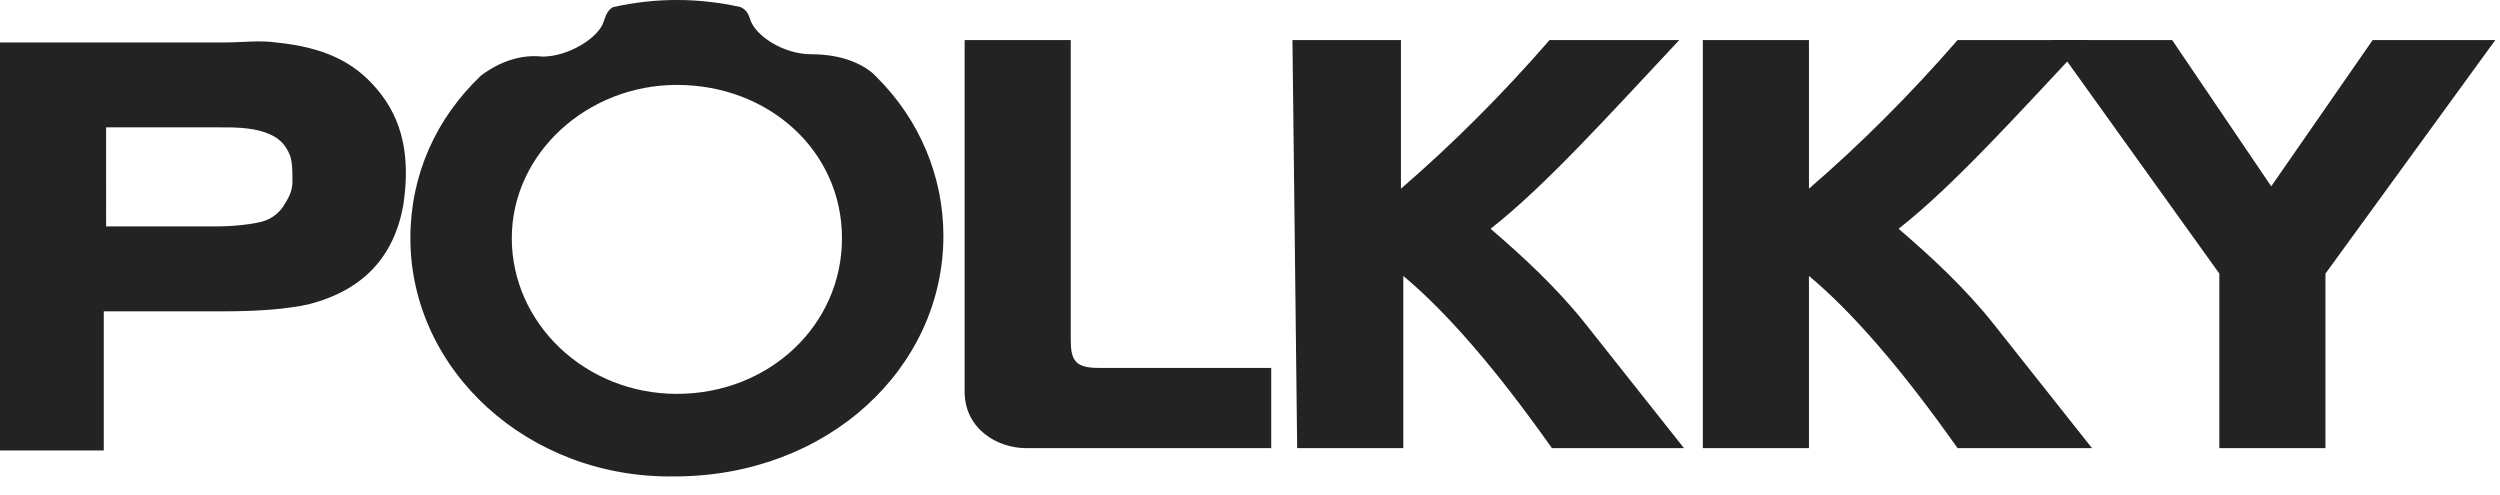
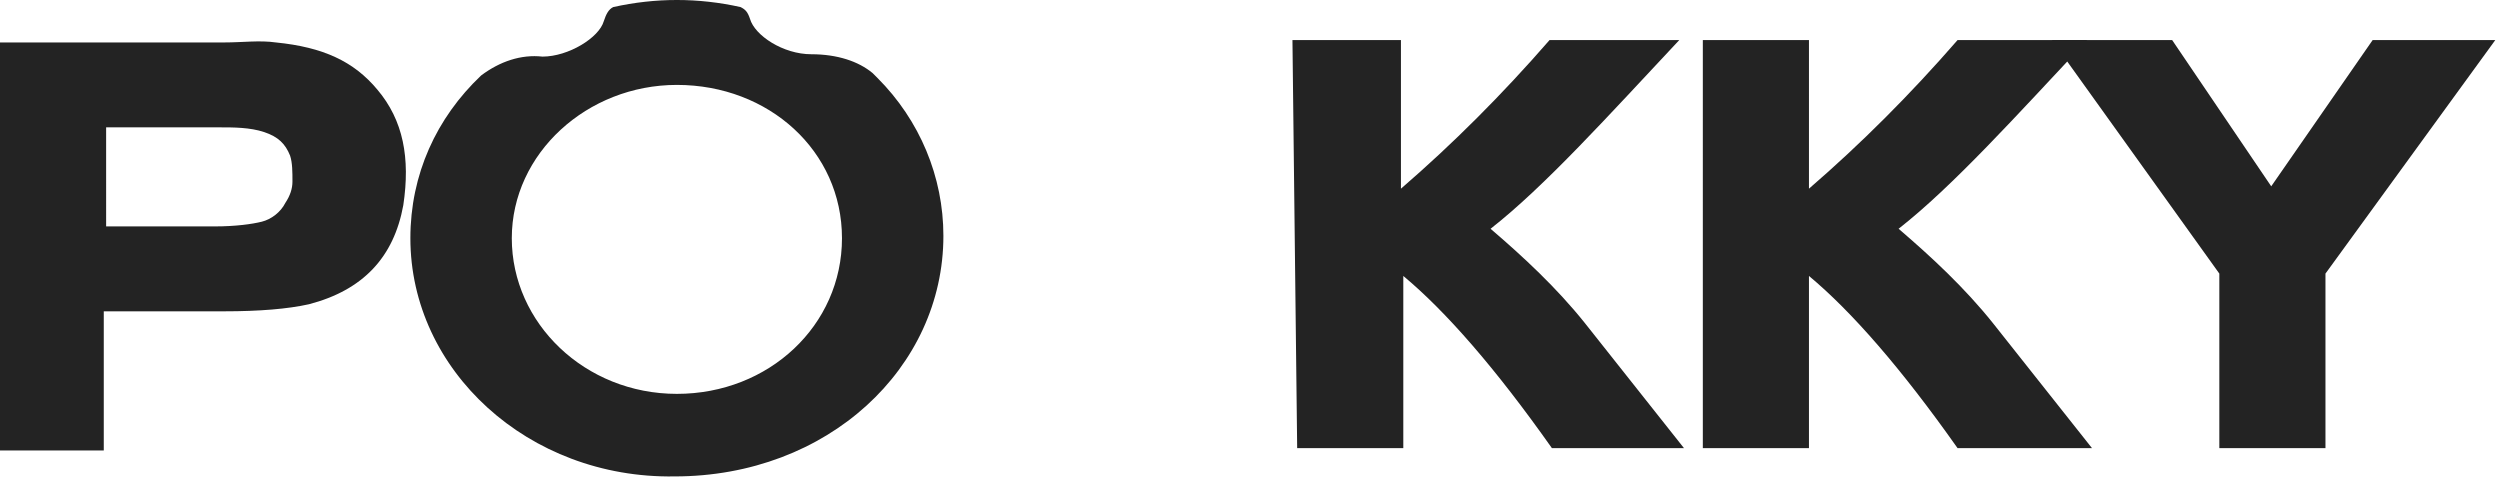
<svg xmlns="http://www.w3.org/2000/svg" version="1.1" id="Layer_1" x="0px" y="0px" viewBox="0 0 106 21" style="enable-background:new 0 0 106 21;" xml:space="preserve">
  <style type="text/css">
	.st0{fill:#232323;}
</style>
  <g>
    <g transform="translate(-240 -60)">
      <g>
        <g>
          <path id="r0iga" class="st0" d="M240,79.1V61.8h9.5c0.8,0,1.5-0.1,2.2,0c2,0.2,3.3,0.8,4.3,2c1.1,1.3,1.4,2.9,1.1,4.9      c-0.4,2.2-1.7,3.6-4,4.2c-0.9,0.2-2.1,0.3-3.6,0.3h-5.1v5.9C244.5,79.1,240,79.1,240,79.1z M244.5,69.6l4.6,0      c0.9,0,1.6-0.1,2-0.2c0.4-0.1,0.8-0.4,1-0.8c0.2-0.3,0.3-0.6,0.3-0.9c0-0.4,0-0.8-0.1-1.1c-0.2-0.5-0.5-0.8-1.1-1      c-0.6-0.2-1.3-0.2-1.9-0.2h-4.8L244.5,69.6z" />
        </g>
      </g>
      <g>
        <g>
-           <path id="r0igb" class="st0" d="M280.9,61.7h4.5v12.7c0,0.9,0.2,1.2,1.2,1.2h7.3v3.4l-10.4,0c-1.2,0-2.6-0.8-2.6-2.4L280.9,61.7      " />
-         </g>
+           </g>
      </g>
      <g>
        <g>
          <path id="r0igc" class="st0" d="M294.8,61.7h4.6V68c2.2-1.9,4.3-4,6.3-6.3h5.5c-3,3.2-5.7,6.2-8,8c1.4,1.2,2.8,2.5,4,4l4.2,5.3      h-5.6c-2.4-3.4-4.5-5.8-6.3-7.3v7.3h-4.5L294.8,61.7" />
        </g>
      </g>
      <g>
        <g>
          <path id="r0igd" class="st0" d="M312.2,61.7h4.5V68c2.2-1.9,4.3-4,6.3-6.3h5.5c-3,3.2-5.7,6.2-8,8c1.4,1.2,2.8,2.5,4,4l4.2,5.3      H323c-2.4-3.4-4.5-5.8-6.3-7.3v7.3h-4.5L312.2,61.7" />
        </g>
      </g>
      <g>
        <g>
          <path id="r0ige" class="st0" d="M327,61.7h5.1l4.2,6.2l4.3-6.2h5.2l-7.2,9.9v7.4h-4.5v-7.4L327,61.7" />
        </g>
      </g>
      <g>
        <g>
          <path id="r0igf" class="st0" d="M257.4,70.1c0-2.7,1.1-5.1,3-6.9c0.8-0.6,1.7-0.9,2.6-0.8c1.1,0,2.4-0.8,2.6-1.5      c0.1-0.3,0.2-0.5,0.4-0.6c1.8-0.4,3.6-0.4,5.4,0c0.2,0.1,0.3,0.2,0.4,0.5c0.2,0.7,1.4,1.5,2.6,1.5c1.1,0,2,0.3,2.6,0.8l0.2,0.2      c1.8,1.8,2.8,4.2,2.8,6.7c0,5.6-4.9,10.2-11.4,10.2C262.4,80.3,257.4,75.7,257.4,70.1L257.4,70.1z M261.7,70.1      c0,3.6,3.1,6.6,7,6.6c3.9,0,7-2.9,7-6.6s-3.1-6.5-7-6.5C264.9,63.6,261.7,66.5,261.7,70.1z" />
        </g>
      </g>
    </g>
  </g>
</svg>